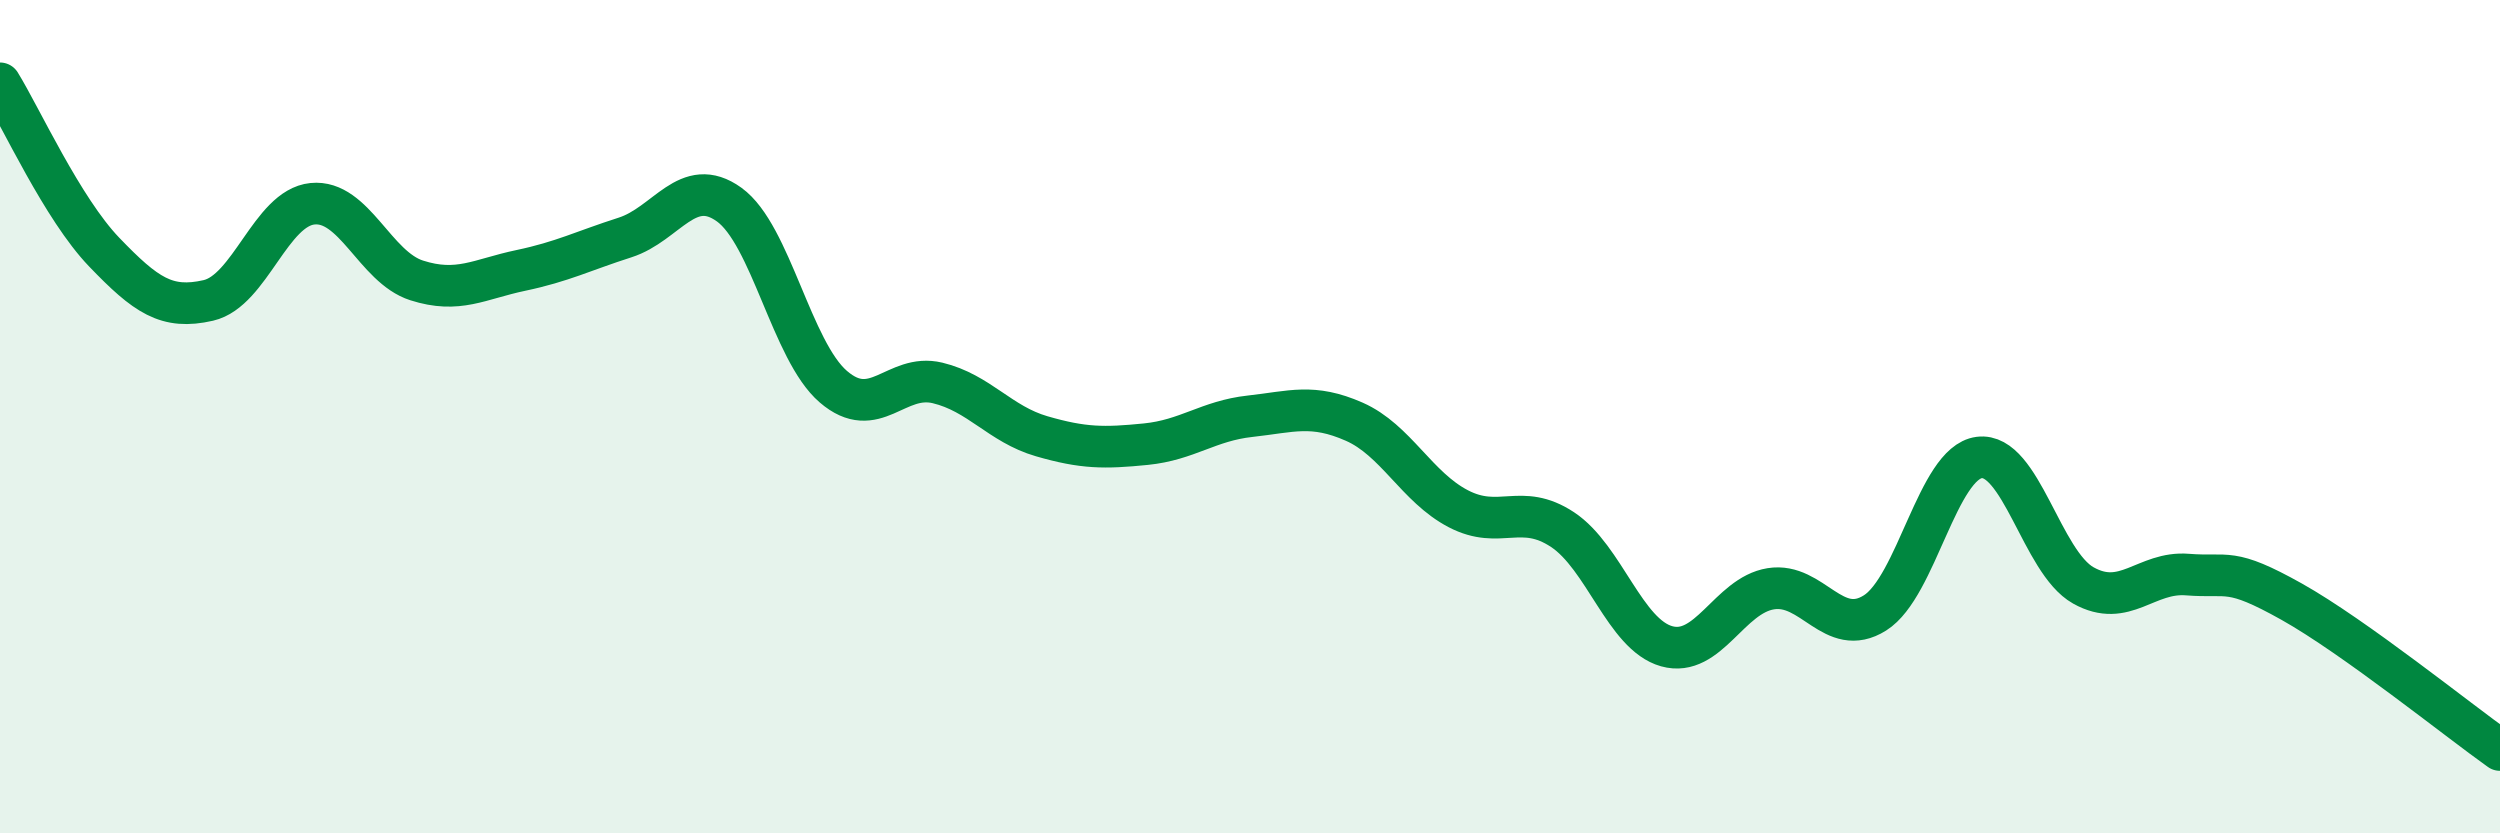
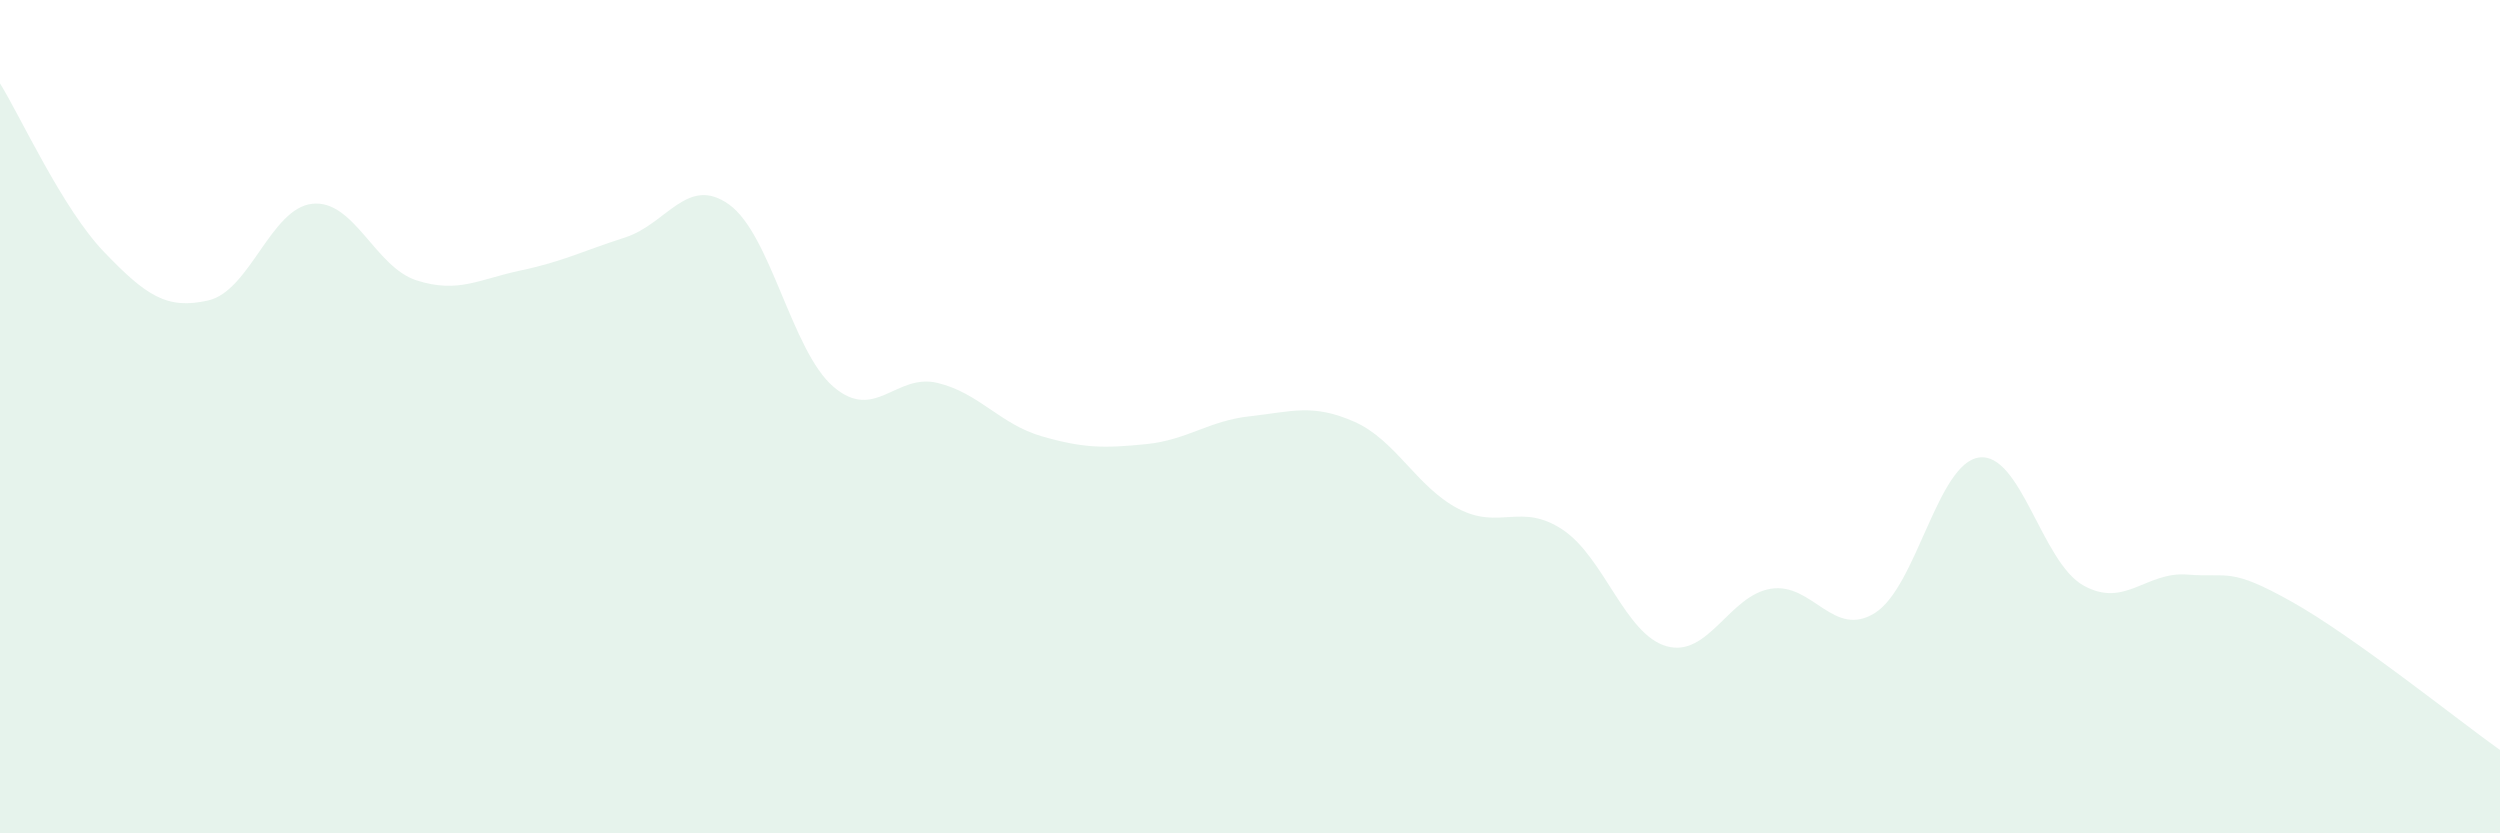
<svg xmlns="http://www.w3.org/2000/svg" width="60" height="20" viewBox="0 0 60 20">
  <path d="M 0,2 C 0.5,2.81 1.5,5.01 2.5,6.05 C 3.5,7.09 4,7.44 5,7.21 C 6,6.98 6.5,4.99 7.5,4.89 C 8.5,4.79 9,6.41 10,6.73 C 11,7.05 11.5,6.7 12.5,6.49 C 13.5,6.28 14,6.02 15,5.7 C 16,5.38 16.5,4.19 17.5,4.91 C 18.5,5.63 19,8.42 20,9.28 C 21,10.14 21.5,8.95 22.5,9.19 C 23.5,9.43 24,10.18 25,10.47 C 26,10.76 26.5,10.76 27.5,10.66 C 28.5,10.56 29,10.1 30,9.99 C 31,9.88 31.5,9.68 32.5,10.12 C 33.5,10.56 34,11.69 35,12.21 C 36,12.73 36.5,12.05 37.5,12.71 C 38.5,13.37 39,15.23 40,15.51 C 41,15.79 41.5,14.29 42.5,14.13 C 43.5,13.97 44,15.34 45,14.71 C 46,14.08 46.5,11.11 47.5,10.98 C 48.5,10.85 49,13.49 50,14.05 C 51,14.61 51.5,13.71 52.5,13.79 C 53.5,13.87 53.5,13.6 55,14.44 C 56.5,15.28 59,17.29 60,18L60 20L0 20Z" fill="#008740" opacity="0.1" stroke-linecap="round" stroke-linejoin="round" />
-   <path d="M 0,2 C 0.5,2.81 1.5,5.01 2.5,6.05 C 3.5,7.09 4,7.44 5,7.21 C 6,6.98 6.5,4.99 7.5,4.89 C 8.5,4.79 9,6.41 10,6.73 C 11,7.05 11.5,6.7 12.5,6.49 C 13.5,6.28 14,6.02 15,5.7 C 16,5.38 16.5,4.19 17.5,4.91 C 18.5,5.63 19,8.42 20,9.28 C 21,10.14 21.5,8.95 22.5,9.19 C 23.5,9.43 24,10.18 25,10.47 C 26,10.76 26.5,10.76 27.5,10.66 C 28.5,10.56 29,10.1 30,9.99 C 31,9.88 31.5,9.68 32.5,10.12 C 33.5,10.56 34,11.69 35,12.21 C 36,12.73 36.5,12.05 37.5,12.71 C 38.5,13.37 39,15.23 40,15.51 C 41,15.79 41.5,14.29 42.5,14.13 C 43.5,13.97 44,15.34 45,14.71 C 46,14.08 46.5,11.11 47.5,10.98 C 48.5,10.85 49,13.49 50,14.05 C 51,14.61 51.5,13.71 52.5,13.79 C 53.5,13.87 53.5,13.6 55,14.44 C 56.5,15.28 59,17.29 60,18" stroke="#008740" stroke-width="1" fill="none" stroke-linecap="round" stroke-linejoin="round" />
</svg>